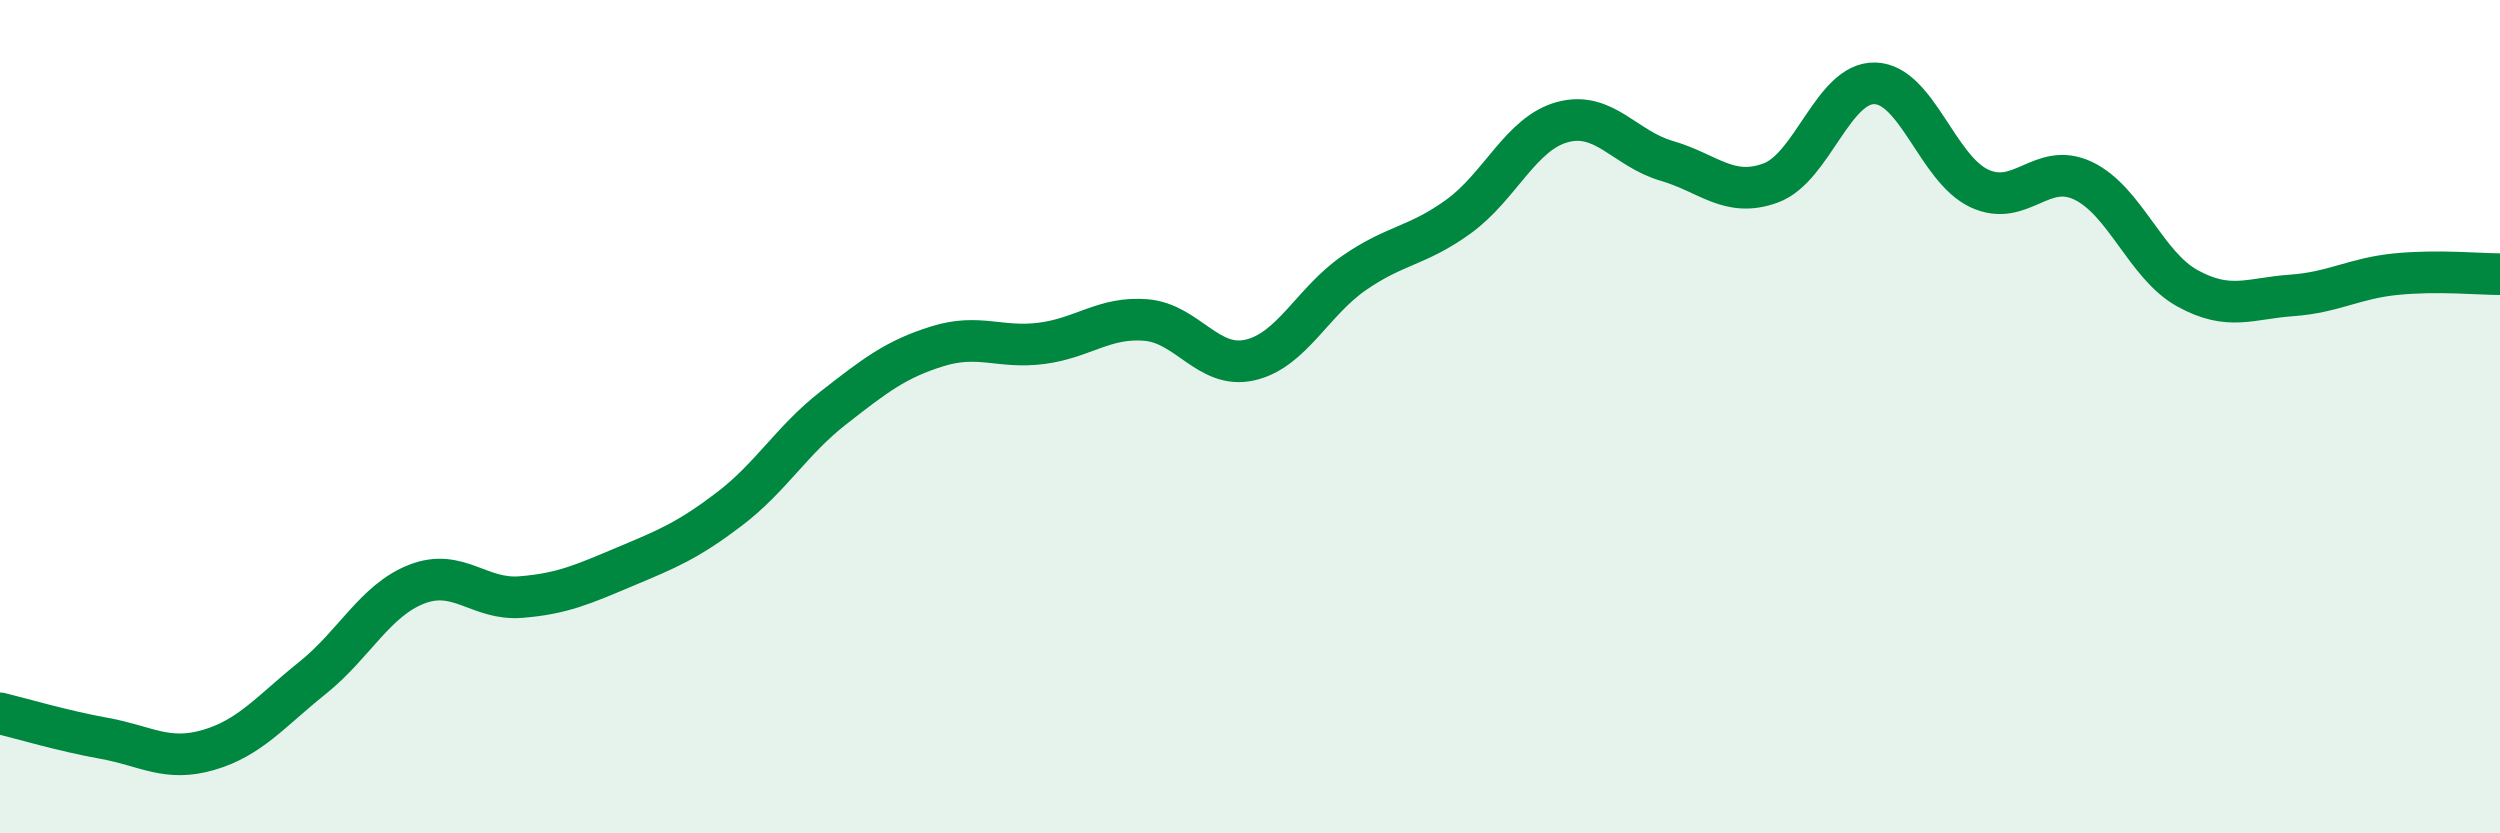
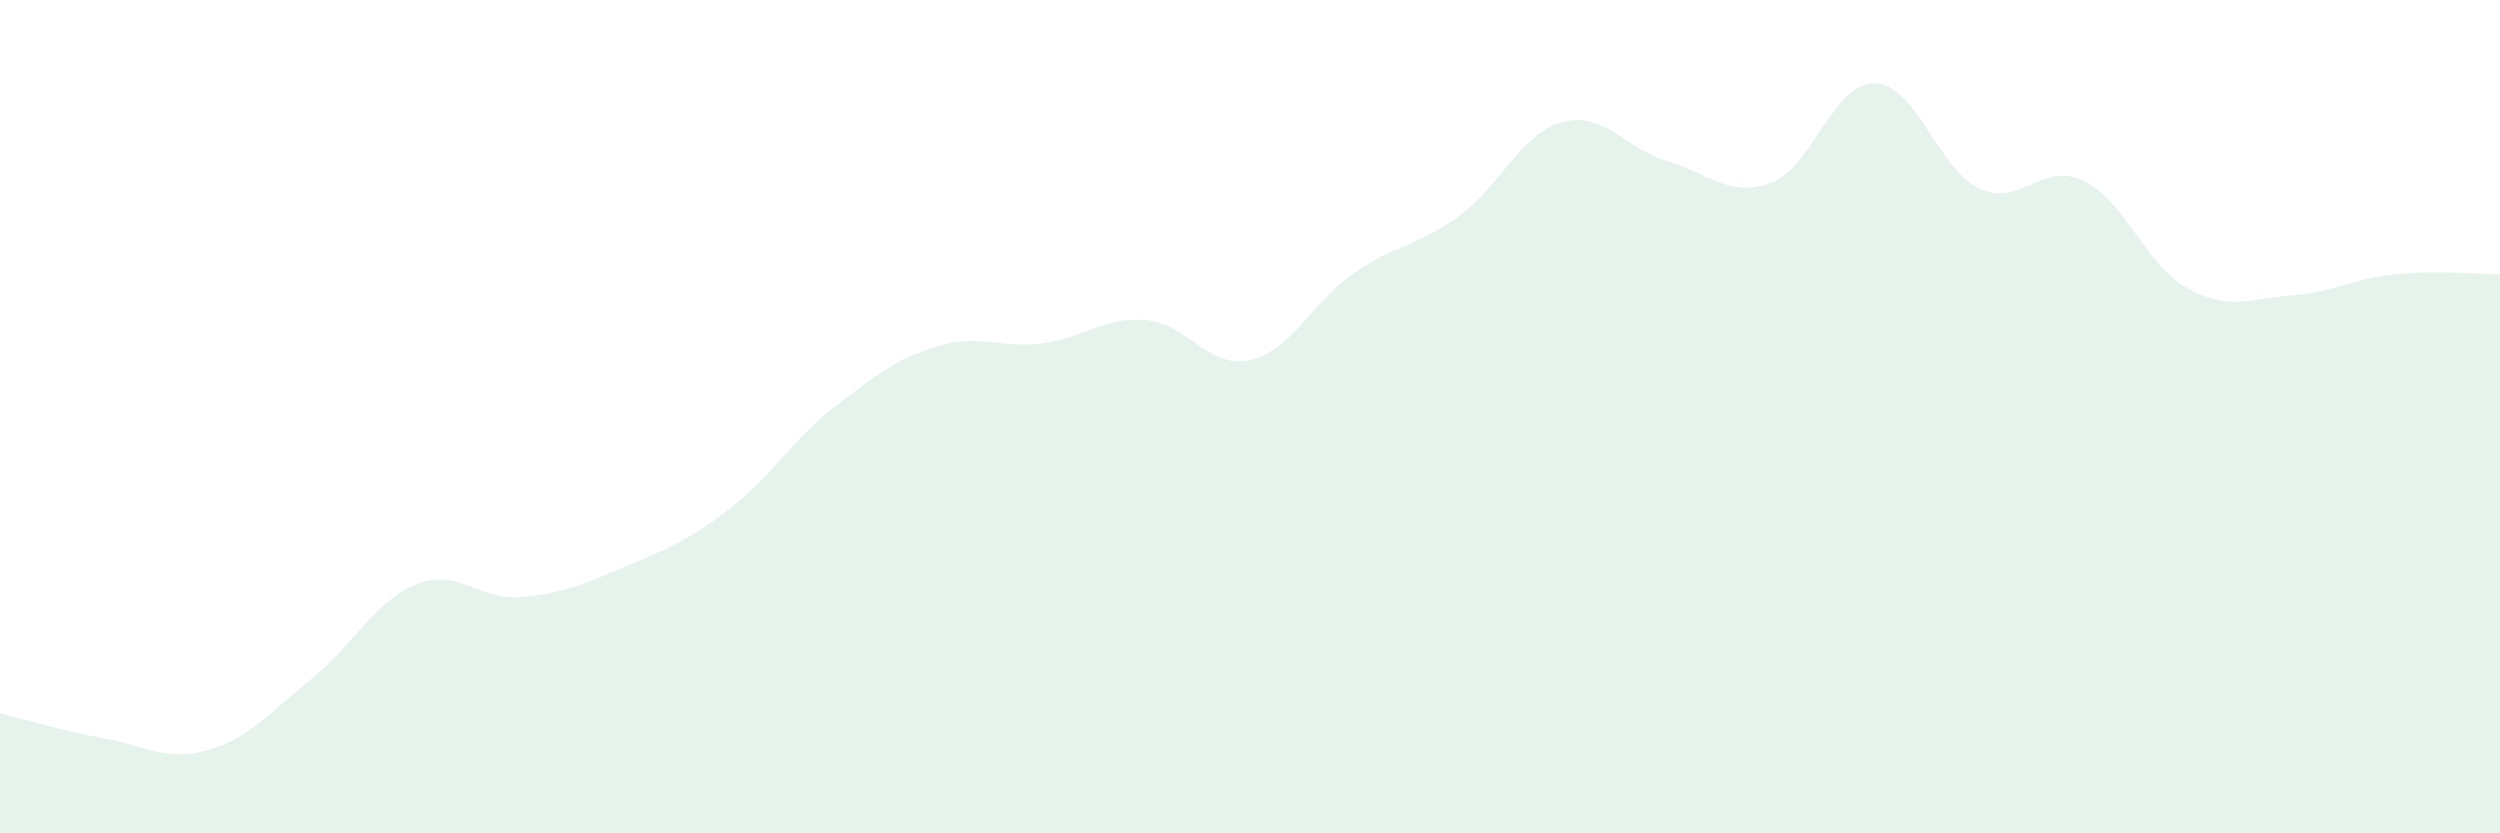
<svg xmlns="http://www.w3.org/2000/svg" width="60" height="20" viewBox="0 0 60 20">
  <path d="M 0,17.12 C 0.5,17.24 1.5,17.54 2.5,17.72 C 3.5,17.9 4,18.29 5,18 C 6,17.71 6.5,17.07 7.5,16.27 C 8.5,15.47 9,14.41 10,14.02 C 11,13.63 11.5,14.41 12.5,14.33 C 13.5,14.25 14,14.02 15,13.6 C 16,13.18 16.5,12.98 17.5,12.22 C 18.5,11.46 19,10.57 20,9.79 C 21,9.01 21.5,8.62 22.5,8.31 C 23.5,8 24,8.37 25,8.24 C 26,8.11 26.5,7.6 27.5,7.68 C 28.5,7.76 29,8.87 30,8.64 C 31,8.41 31.5,7.24 32.5,6.55 C 33.5,5.86 34,5.92 35,5.2 C 36,4.48 36.5,3.2 37.5,2.93 C 38.5,2.66 39,3.57 40,3.86 C 41,4.15 41.5,4.76 42.5,4.39 C 43.5,4.02 44,1.97 45,2 C 46,2.03 46.5,4.05 47.5,4.52 C 48.5,4.99 49,3.86 50,4.34 C 51,4.82 51.5,6.37 52.5,6.92 C 53.5,7.47 54,7.16 55,7.09 C 56,7.02 56.5,6.68 57.5,6.58 C 58.5,6.48 59.5,6.58 60,6.58L60 20L0 20Z" fill="#008740" opacity="0.1" stroke-linecap="round" stroke-linejoin="round" />
-   <path d="M 0,17.12 C 0.5,17.24 1.5,17.54 2.5,17.72 C 3.5,17.9 4,18.29 5,18 C 6,17.71 6.5,17.07 7.5,16.27 C 8.5,15.47 9,14.41 10,14.02 C 11,13.63 11.5,14.41 12.5,14.33 C 13.5,14.25 14,14.02 15,13.6 C 16,13.18 16.5,12.98 17.5,12.22 C 18.5,11.46 19,10.57 20,9.79 C 21,9.01 21.5,8.62 22.5,8.31 C 23.5,8 24,8.37 25,8.24 C 26,8.11 26.5,7.6 27.5,7.68 C 28.5,7.76 29,8.87 30,8.64 C 31,8.41 31.5,7.24 32.5,6.55 C 33.5,5.86 34,5.92 35,5.2 C 36,4.48 36.5,3.2 37.5,2.93 C 38.5,2.66 39,3.57 40,3.86 C 41,4.15 41.5,4.76 42.5,4.39 C 43.5,4.02 44,1.97 45,2 C 46,2.03 46.5,4.05 47.5,4.52 C 48.5,4.99 49,3.86 50,4.34 C 51,4.82 51.5,6.37 52.5,6.92 C 53.5,7.47 54,7.16 55,7.09 C 56,7.02 56.5,6.68 57.5,6.58 C 58.5,6.48 59.5,6.58 60,6.58" stroke="#008740" stroke-width="1" fill="none" stroke-linecap="round" stroke-linejoin="round" />
</svg>